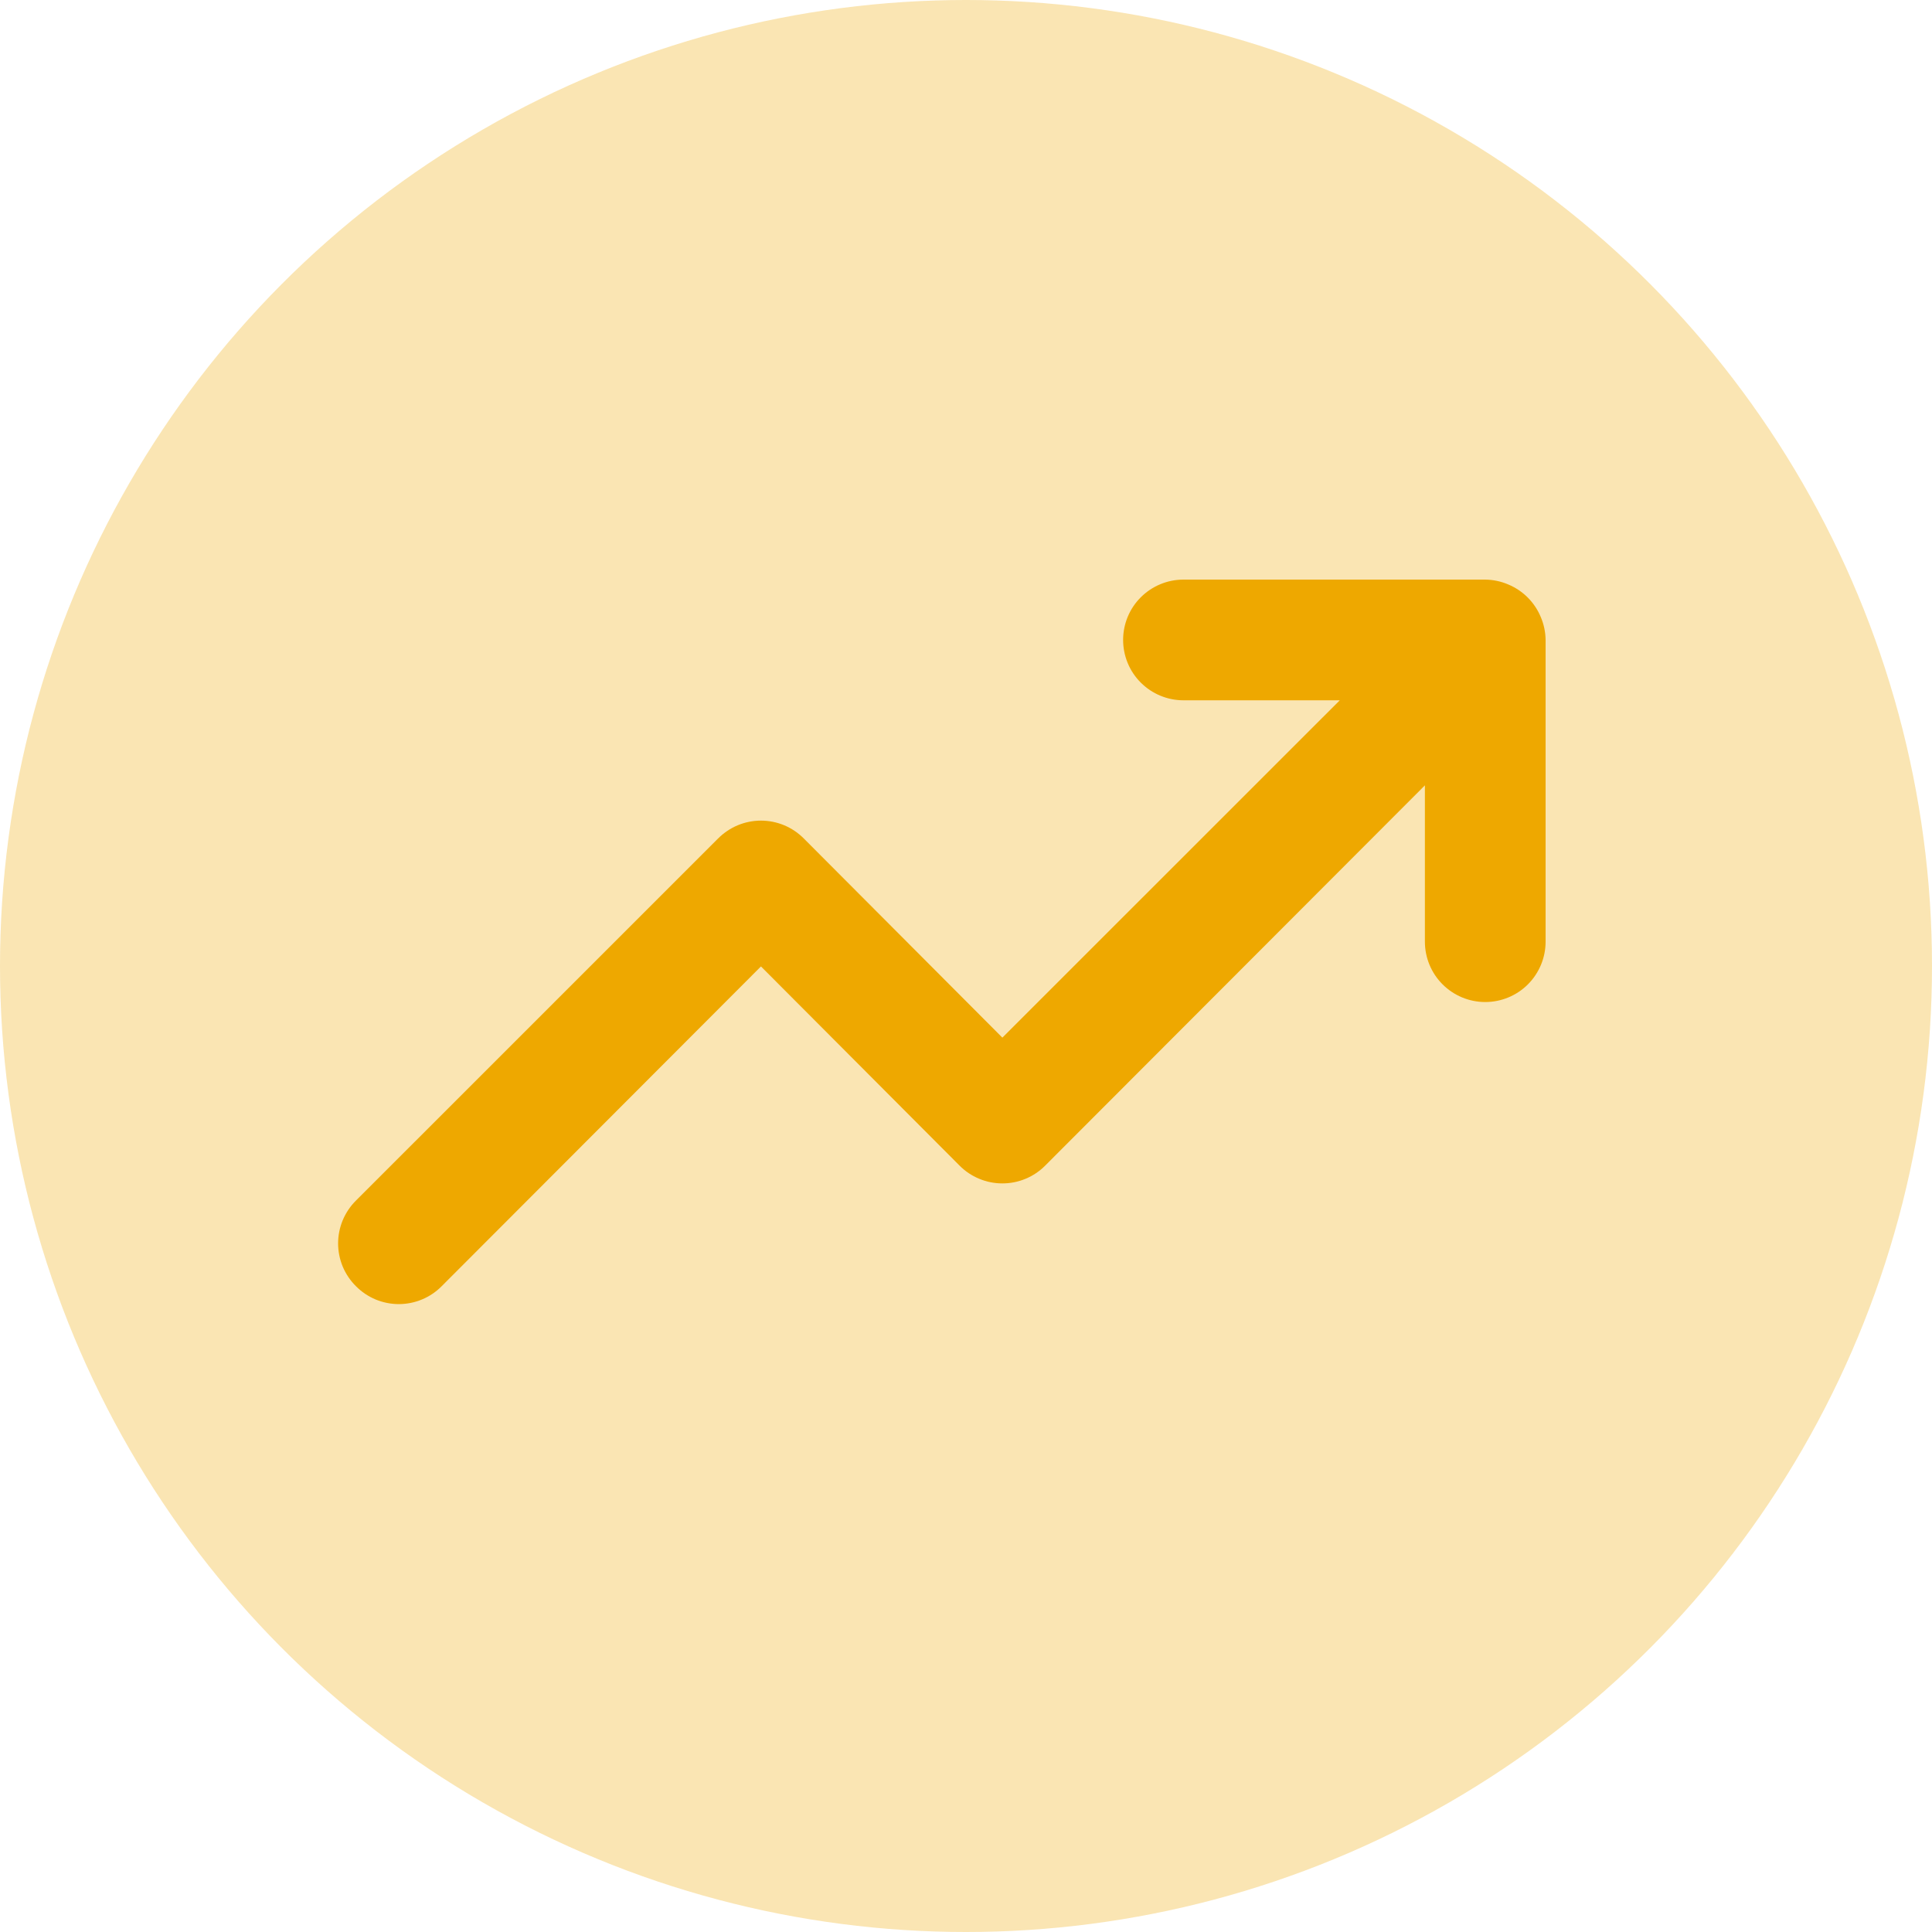
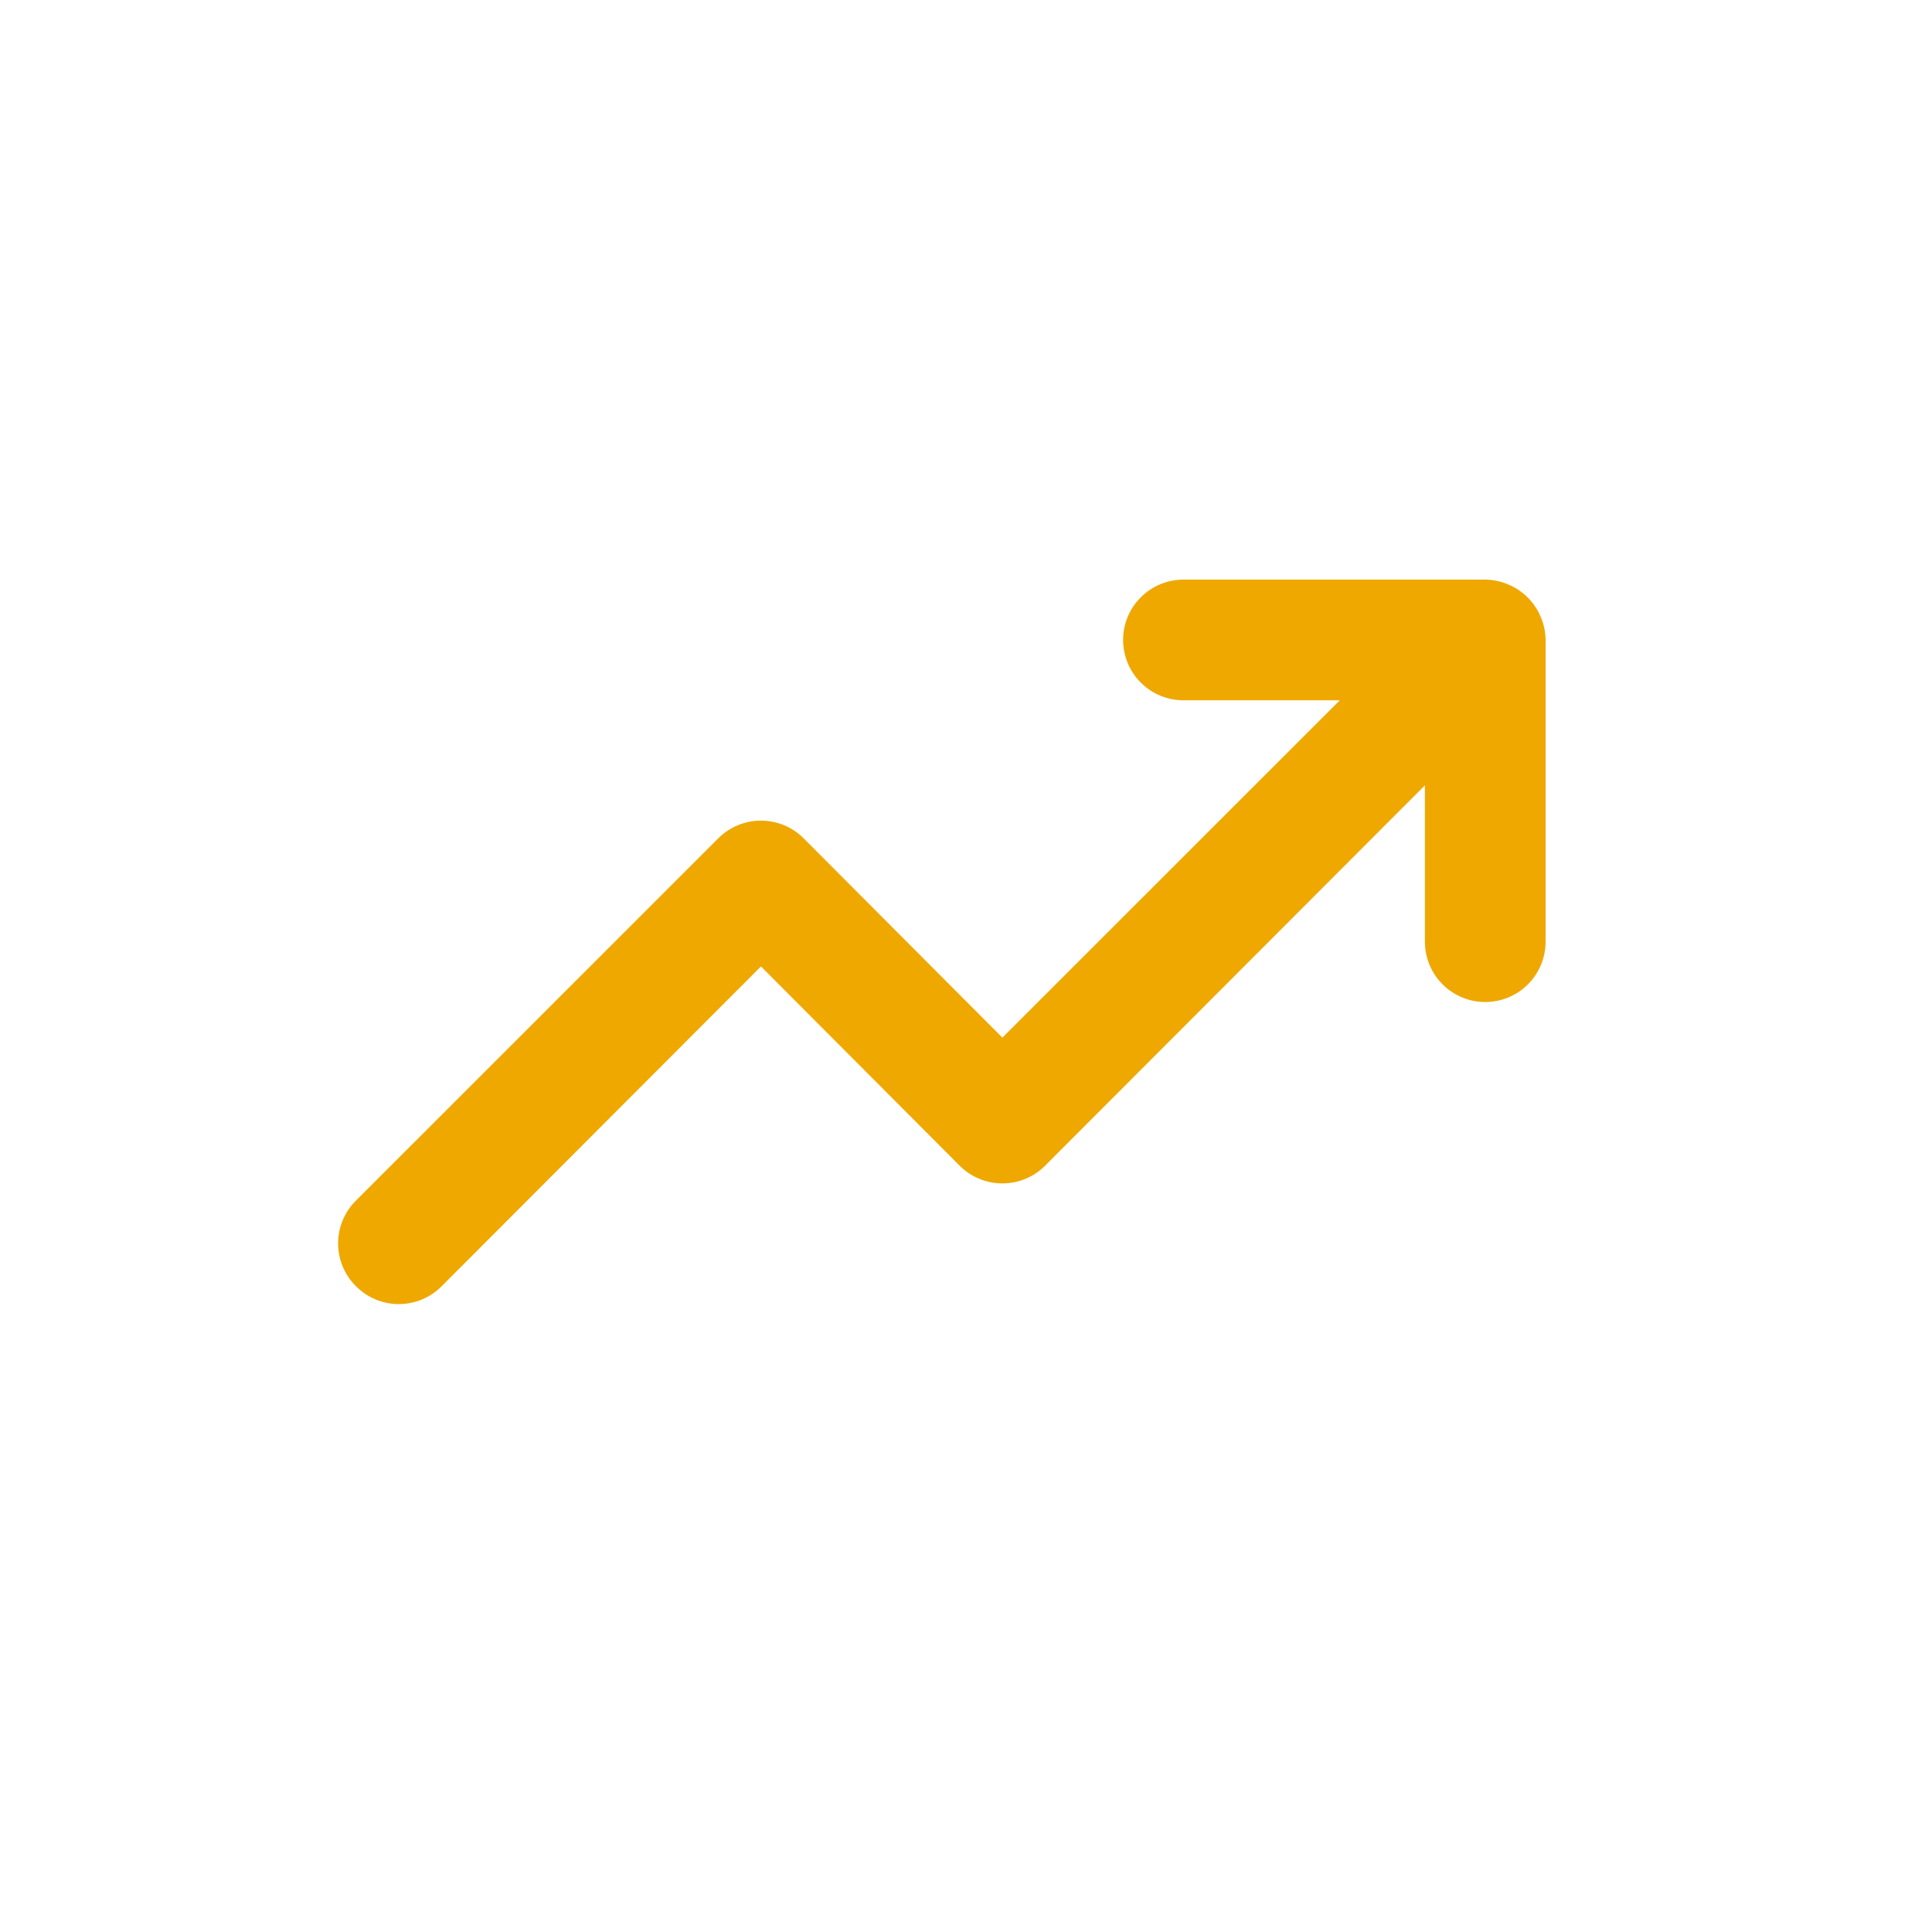
<svg xmlns="http://www.w3.org/2000/svg" width="40" height="40" viewBox="0 0 40 40" fill="none">
-   <circle cx="20" cy="20" r="20" fill="#EEA800" fill-opacity="0.3" />
  <path d="M31.9 12.775C31.773 12.469 31.531 12.227 31.225 12.1C31.075 12.036 30.914 12.002 30.75 12H24.502C24.171 12 23.853 12.132 23.619 12.366C23.384 12.6 23.253 12.918 23.253 13.249C23.253 13.581 23.384 13.899 23.619 14.133C23.853 14.367 24.171 14.499 24.502 14.499H27.739L20.753 21.483L16.642 17.36C16.526 17.243 16.388 17.15 16.235 17.086C16.083 17.023 15.92 16.99 15.755 16.99C15.59 16.99 15.426 17.023 15.274 17.086C15.122 17.15 14.984 17.243 14.867 17.36L7.37 24.856C7.253 24.972 7.16 25.111 7.096 25.263C7.033 25.415 7 25.578 7 25.743C7 25.908 7.033 26.072 7.096 26.224C7.16 26.376 7.253 26.514 7.37 26.63C7.486 26.747 7.624 26.84 7.776 26.904C7.929 26.967 8.092 27 8.257 27C8.422 27 8.585 26.967 8.737 26.904C8.89 26.84 9.028 26.747 9.144 26.63L15.755 20.009L19.866 24.132C19.982 24.249 20.12 24.342 20.273 24.405C20.425 24.469 20.588 24.501 20.753 24.501C20.918 24.501 21.082 24.469 21.234 24.405C21.386 24.342 21.524 24.249 21.64 24.132L29.501 16.26V19.496C29.501 19.828 29.632 20.145 29.867 20.38C30.101 20.614 30.419 20.746 30.75 20.746C31.082 20.746 31.4 20.614 31.634 20.38C31.868 20.145 32 19.828 32 19.496V13.249C31.998 13.086 31.964 12.925 31.9 12.775V12.775Z" fill="#EEA800" />
</svg>